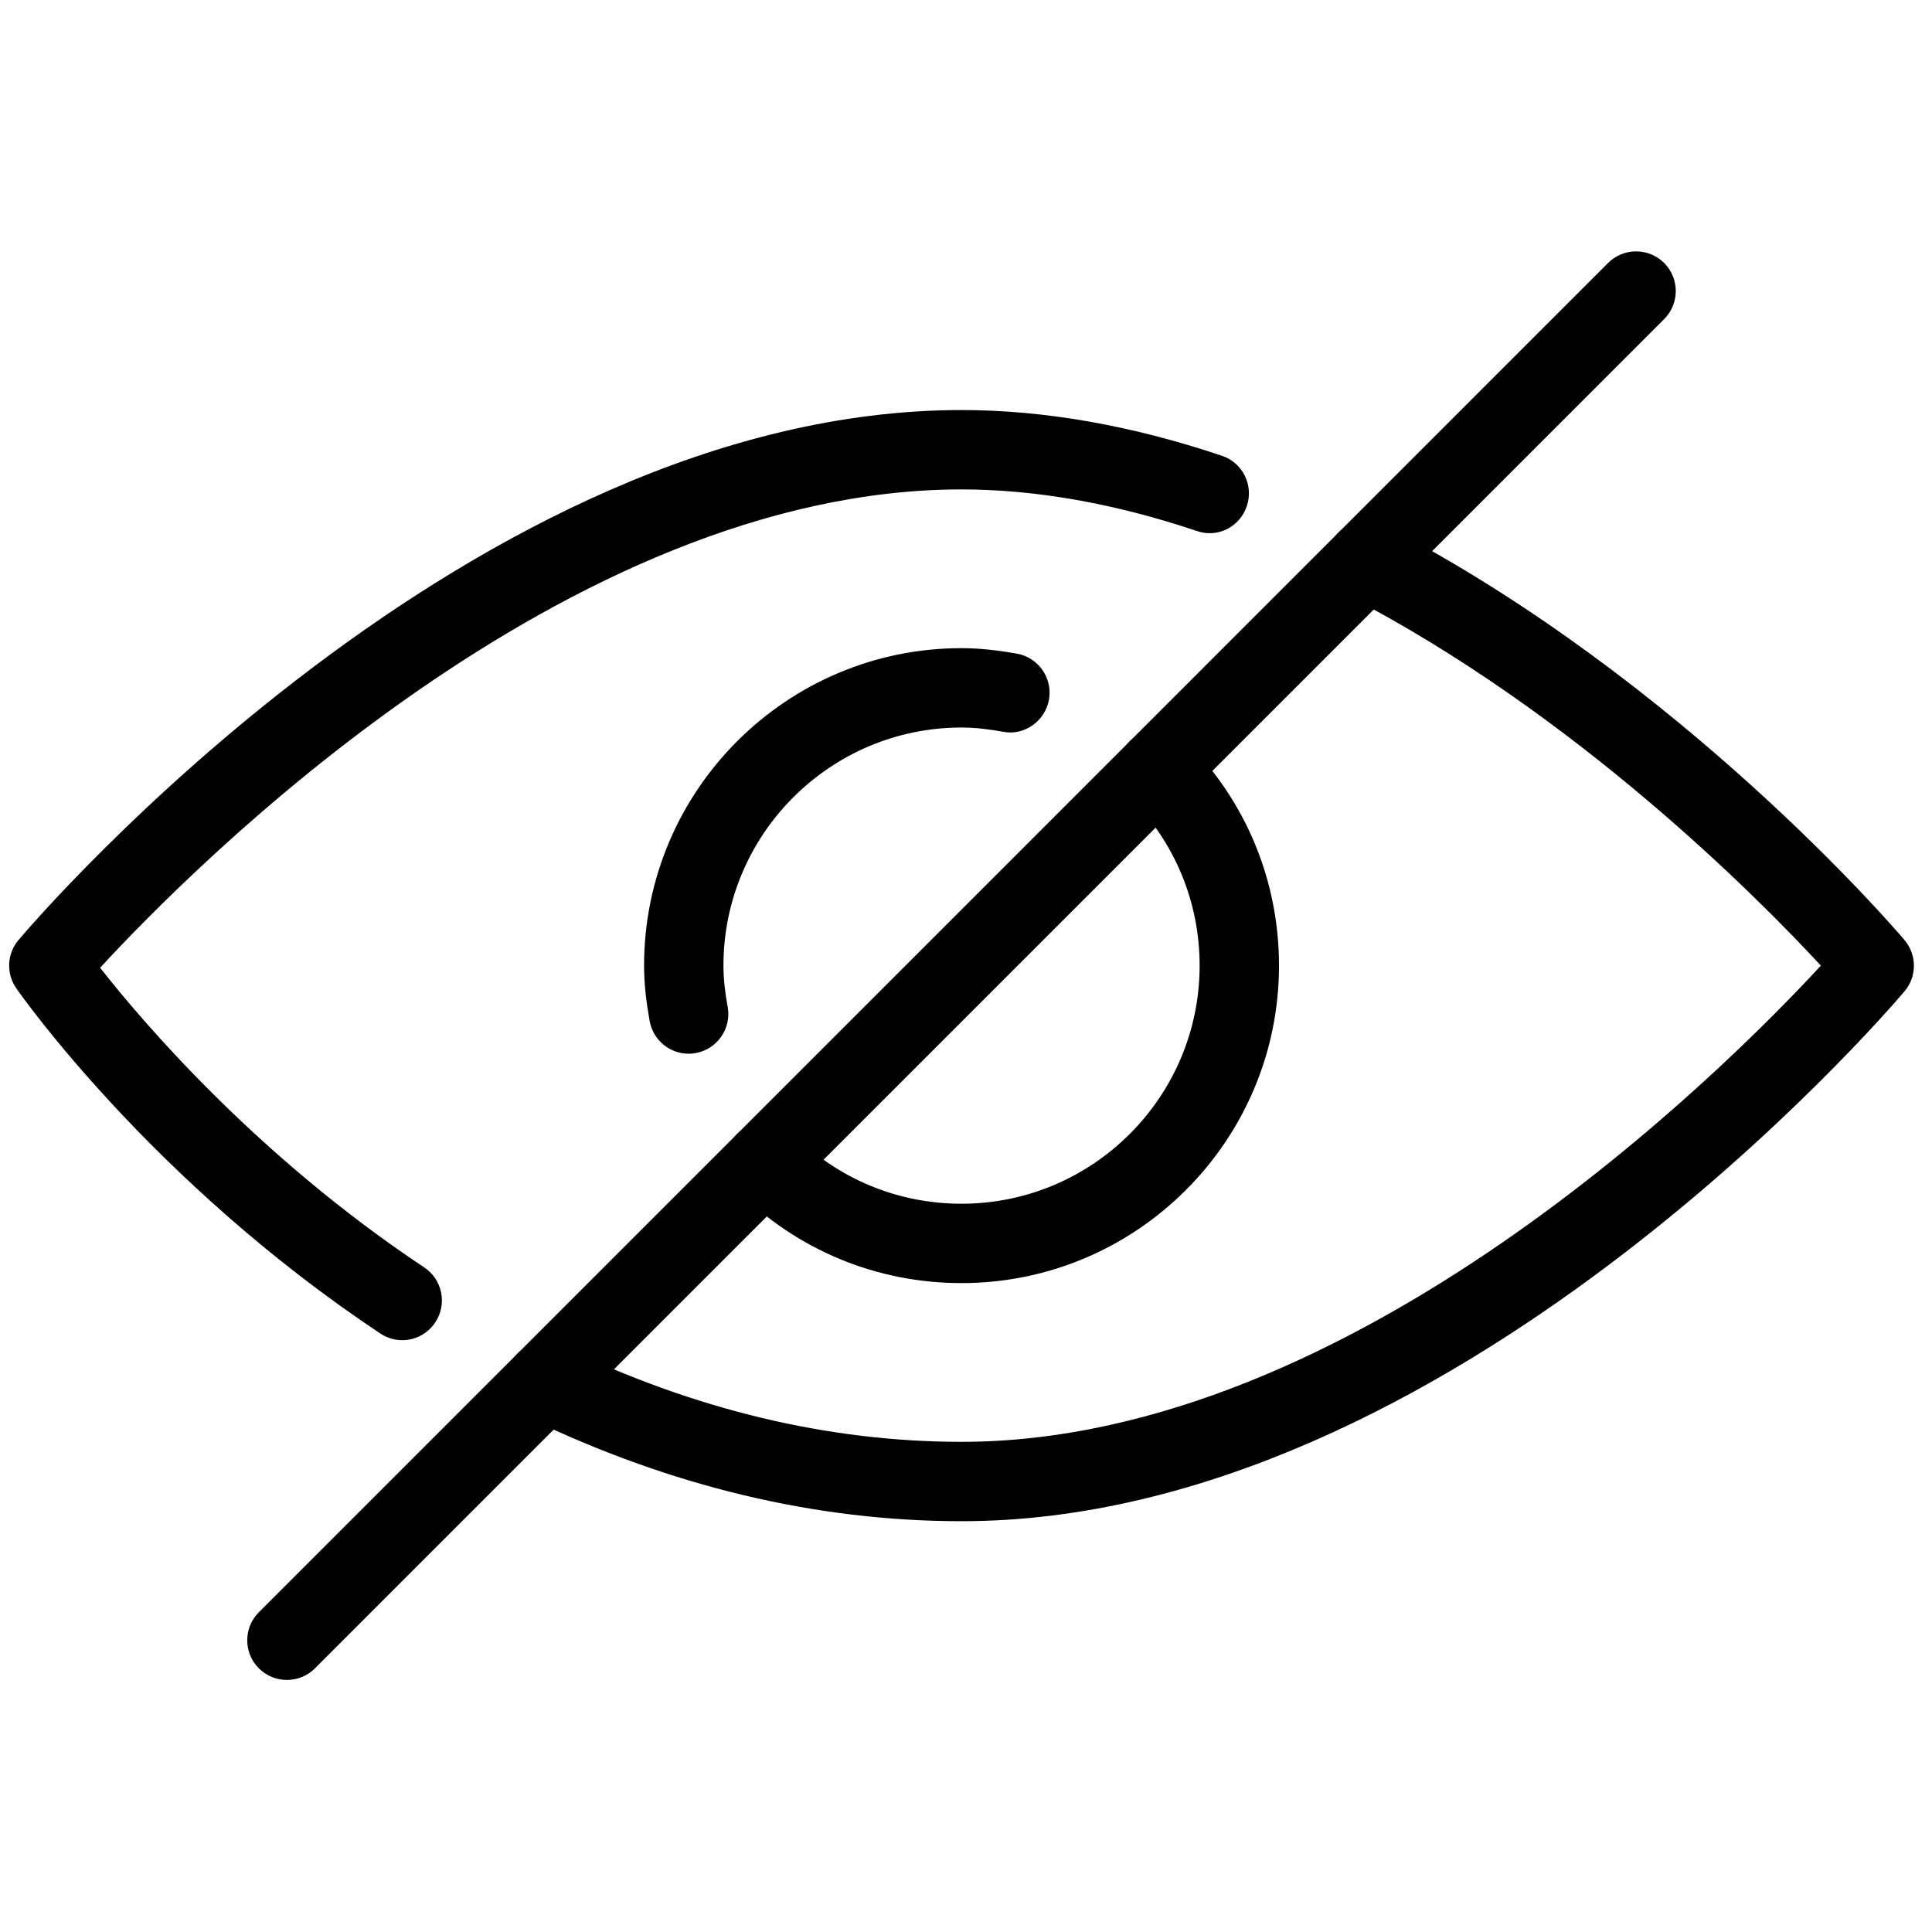
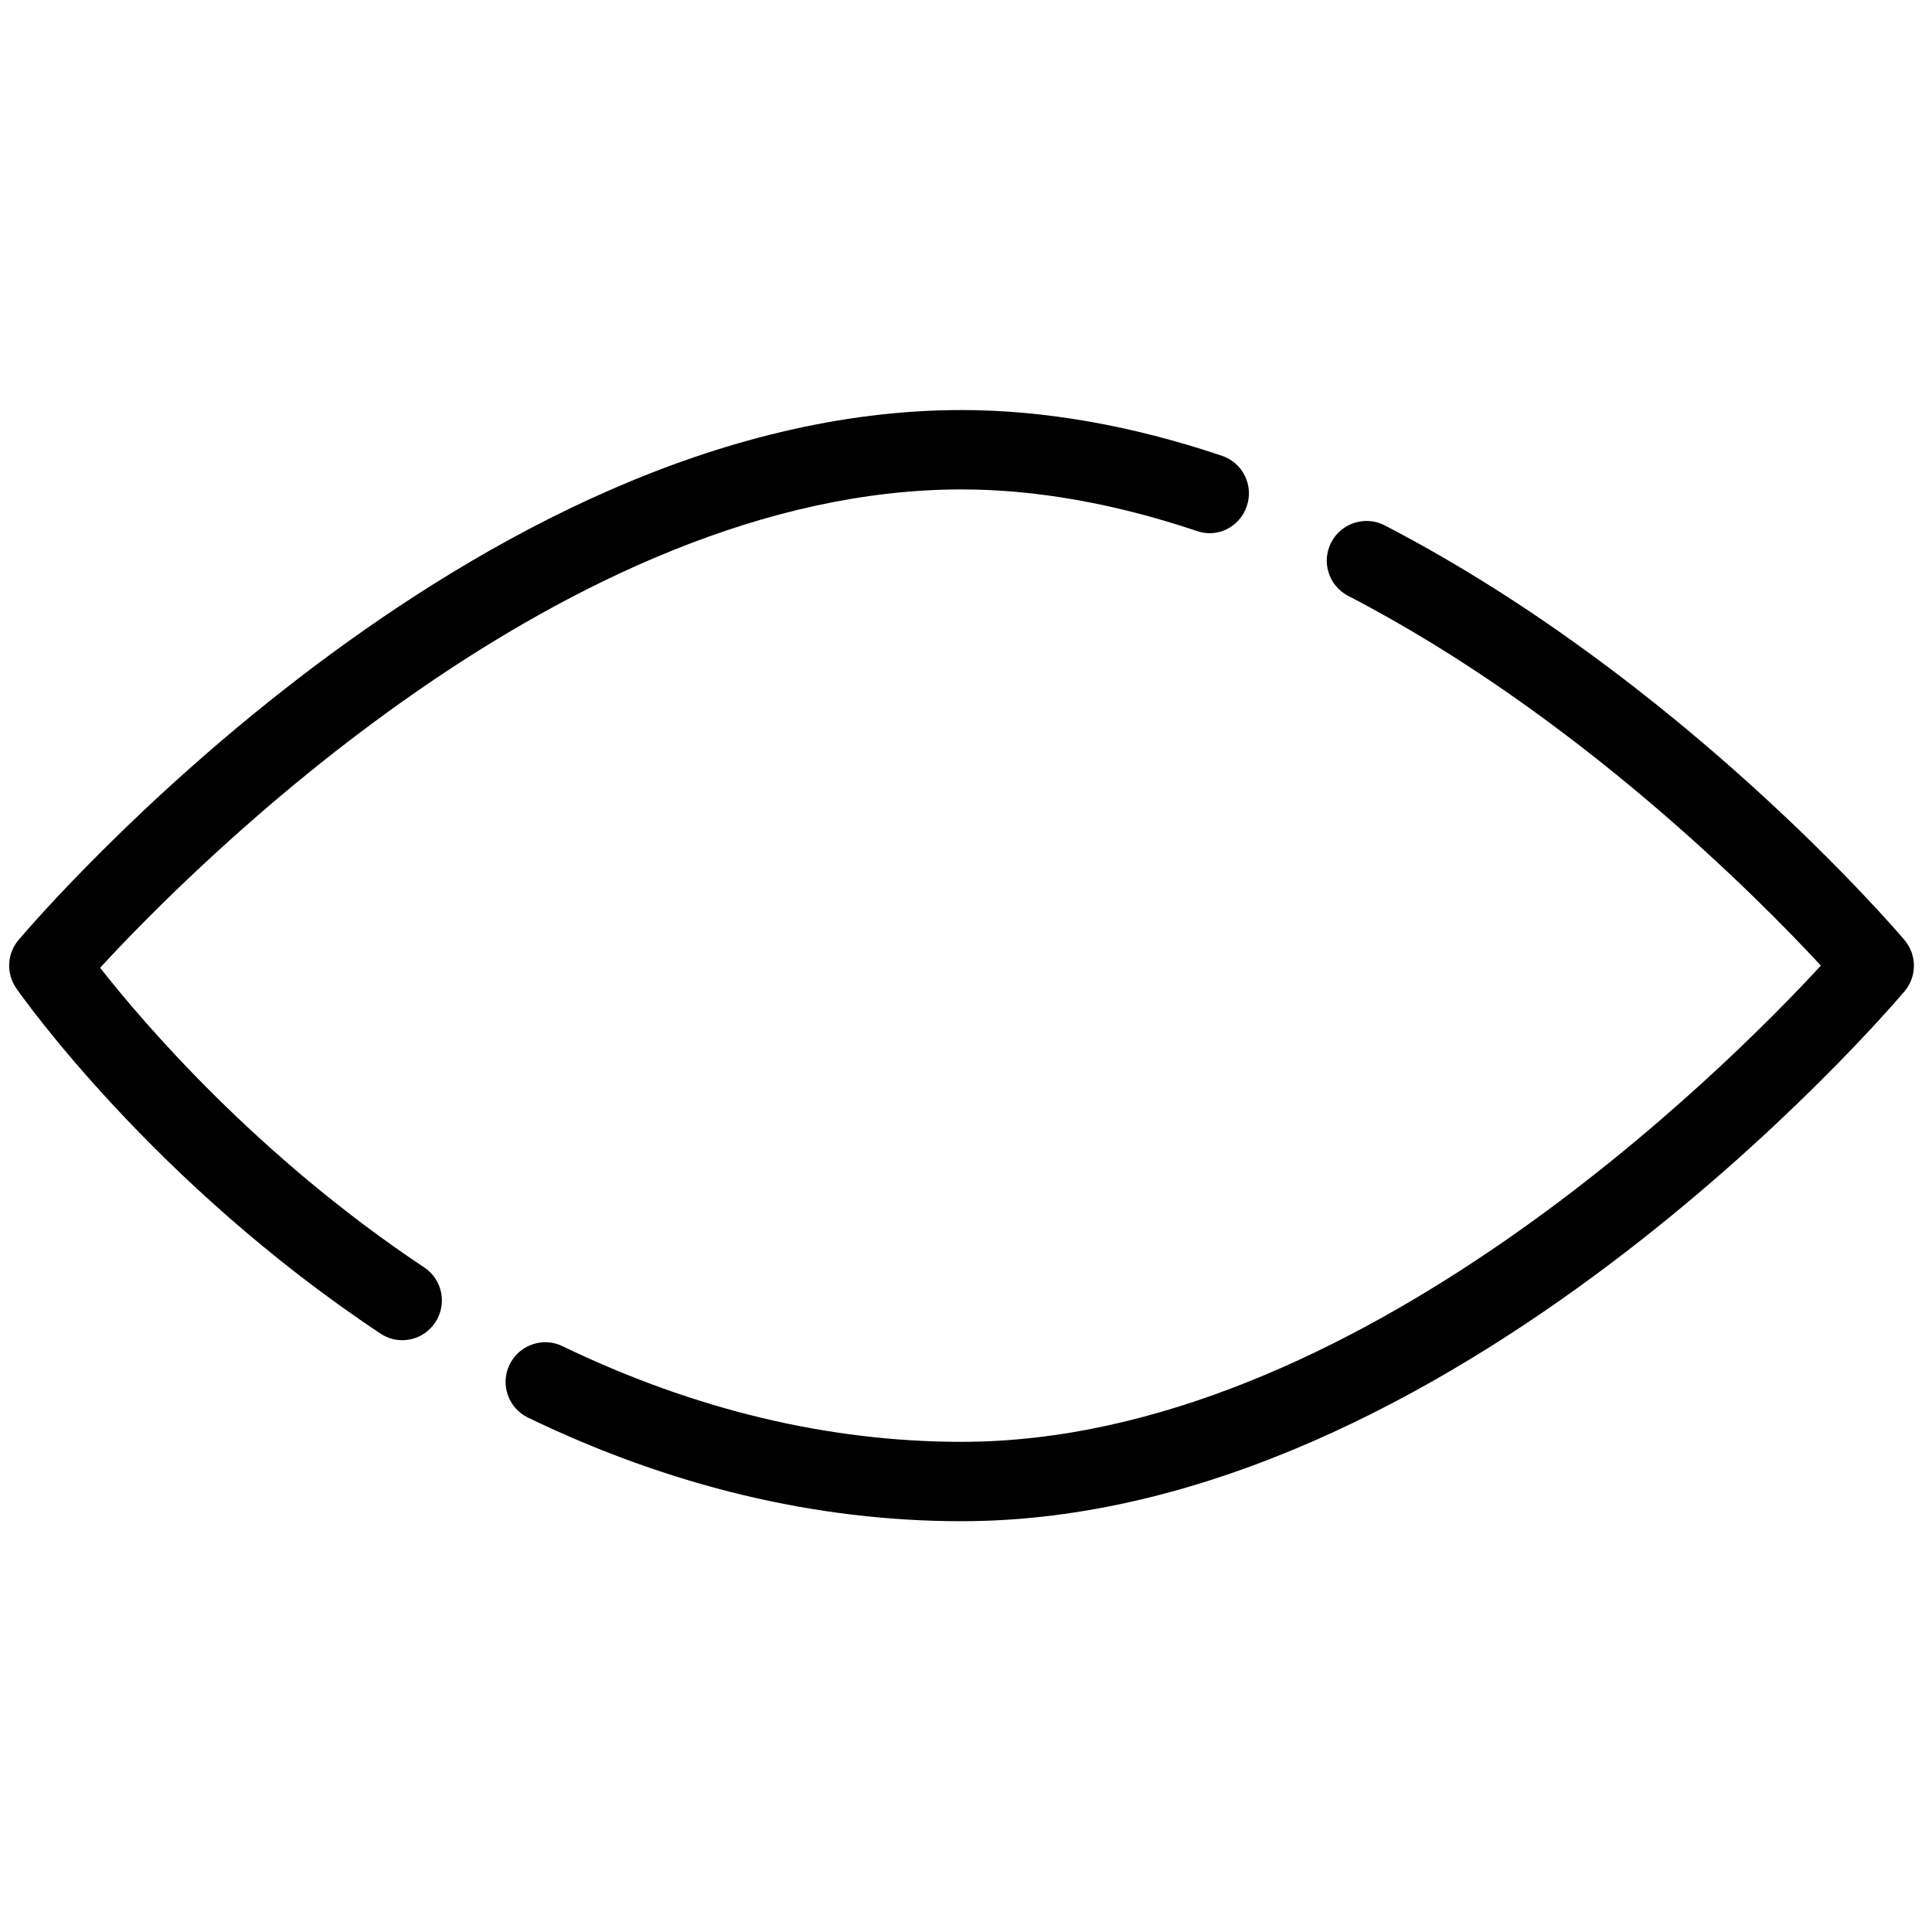
<svg xmlns="http://www.w3.org/2000/svg" version="1.0" preserveAspectRatio="xMidYMid meet" height="400" viewBox="0 0 300 300" zoomAndPan="magnify" width="400">
  <defs>
    <clipPath id="eadd3cce41">
      <path clip-rule="nonzero" d="M 1.422 63 L 194 63 L 194 209 L 1.422 209 Z M 1.422 63" />
    </clipPath>
  </defs>
-   <path fill-rule="nonzero" fill-opacity="1" d="M 149.309 199.238 C 136.133 199.238 123.746 194.113 114.457 184.797 C 112.051 182.391 112.051 178.473 114.457 176.082 C 116.859 173.68 120.766 173.68 123.168 176.082 C 130.145 183.07 139.422 186.914 149.309 186.914 C 169.691 186.914 186.277 170.328 186.277 149.941 C 186.277 140.059 182.422 130.777 175.445 123.805 C 173.043 121.41 173.043 117.492 175.445 115.09 C 177.848 112.688 181.754 112.688 184.16 115.09 C 193.477 124.383 198.602 136.77 198.602 149.941 C 198.602 177.129 176.492 199.238 149.309 199.238 Z M 149.309 199.238" fill="#000000" />
-   <path fill-rule="nonzero" fill-opacity="1" d="M 106.926 163.621 C 104.004 163.621 101.406 161.516 100.875 158.531 C 100.371 155.734 100.012 152.875 100.012 149.941 C 100.012 122.754 122.121 100.645 149.309 100.645 C 152.238 100.645 155.098 101.004 157.898 101.496 C 161.234 102.086 163.48 105.293 162.887 108.633 C 162.297 111.973 159.031 114.289 155.754 113.625 C 153.656 113.254 151.523 112.969 149.309 112.969 C 128.922 112.969 112.336 129.559 112.336 149.941 C 112.336 152.16 112.621 154.293 113 156.387 C 113.594 159.727 111.352 162.934 108.012 163.523 C 107.641 163.598 107.285 163.621 106.926 163.621 Z M 106.926 163.621" fill="#000000" />
  <path fill-rule="nonzero" fill-opacity="1" d="M 149.309 236.211 C 126.766 236.211 104.117 230.812 81.996 220.129 C 78.926 218.648 77.633 214.965 79.125 211.906 C 80.602 208.84 84.312 207.547 87.344 209.035 C 107.789 218.895 128.629 223.887 149.309 223.887 C 210.246 223.887 268.059 165.852 282.746 149.941 C 273.074 139.492 244.777 110.875 209.359 92.535 C 206.328 90.973 205.145 87.25 206.711 84.23 C 208.277 81.199 212.035 80.016 215.016 81.582 C 260.996 105.402 294.332 144.309 295.723 145.961 C 297.672 148.266 297.684 151.629 295.738 153.922 C 292.891 157.289 225.234 236.211 149.309 236.211 Z M 149.309 236.211" fill="#000000" />
  <g clip-path="url(#eadd3cce41)">
    <path fill-rule="nonzero" fill-opacity="1" d="M 62.461 208.102 C 61.277 208.102 60.109 207.766 59.062 207.066 C 23.754 183.613 3.383 154.688 2.531 153.469 C 0.93 151.164 1.078 148.082 2.879 145.961 C 5.723 142.598 73.383 63.672 149.309 63.672 C 162.109 63.672 175.715 66.051 189.742 70.773 C 192.969 71.855 194.695 75.344 193.609 78.574 C 192.539 81.816 189.039 83.602 185.809 82.441 C 173.066 78.168 160.781 75.996 149.309 75.996 C 87.922 75.996 29.73 134.871 15.547 150.273 C 22.188 158.742 39.934 179.559 65.863 196.797 C 68.699 198.672 69.473 202.504 67.59 205.328 C 66.406 207.137 64.445 208.102 62.461 208.102 Z M 62.461 208.102" fill="#000000" />
  </g>
-   <path fill-rule="nonzero" fill-opacity="1" d="M 44.555 260.859 C 42.977 260.859 41.402 260.254 40.195 259.059 C 37.789 256.656 37.789 252.75 40.195 250.348 L 249.695 40.836 C 252.098 38.434 256.004 38.434 258.41 40.836 C 260.812 43.238 260.812 47.148 258.41 49.551 L 48.906 259.059 C 47.711 260.254 46.133 260.859 44.555 260.859 Z M 44.555 260.859" fill="#000000" />
</svg>